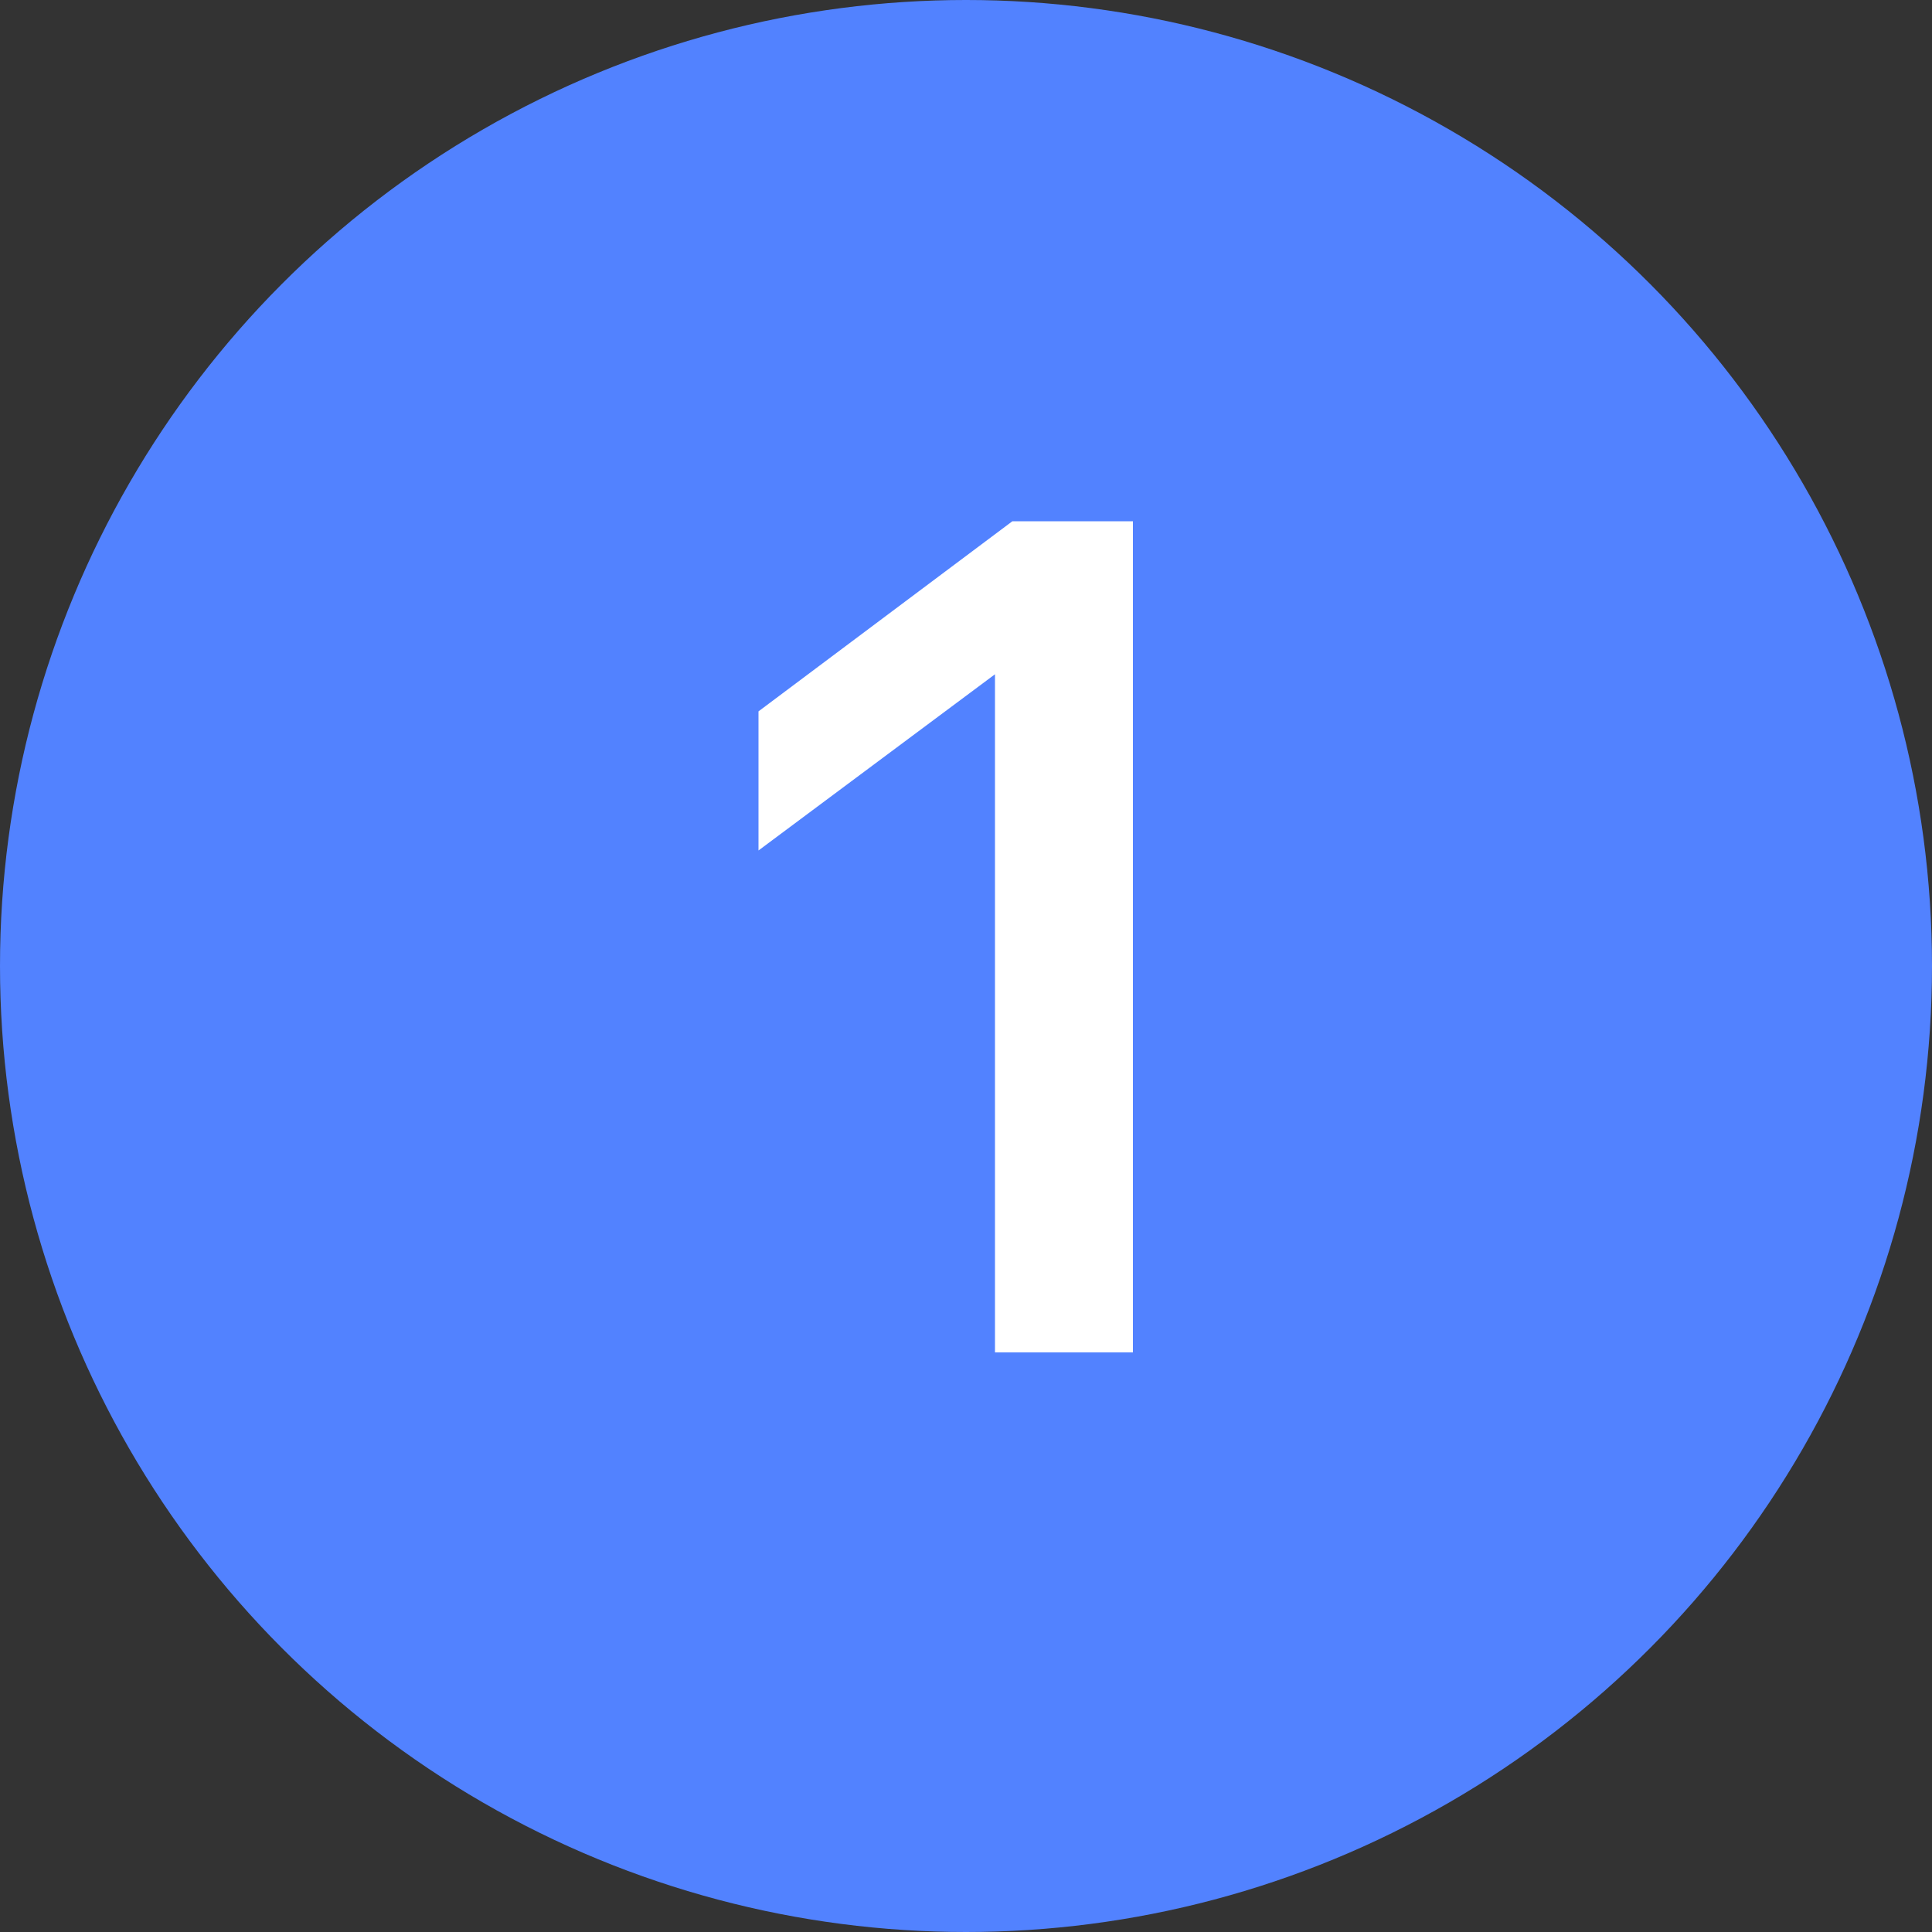
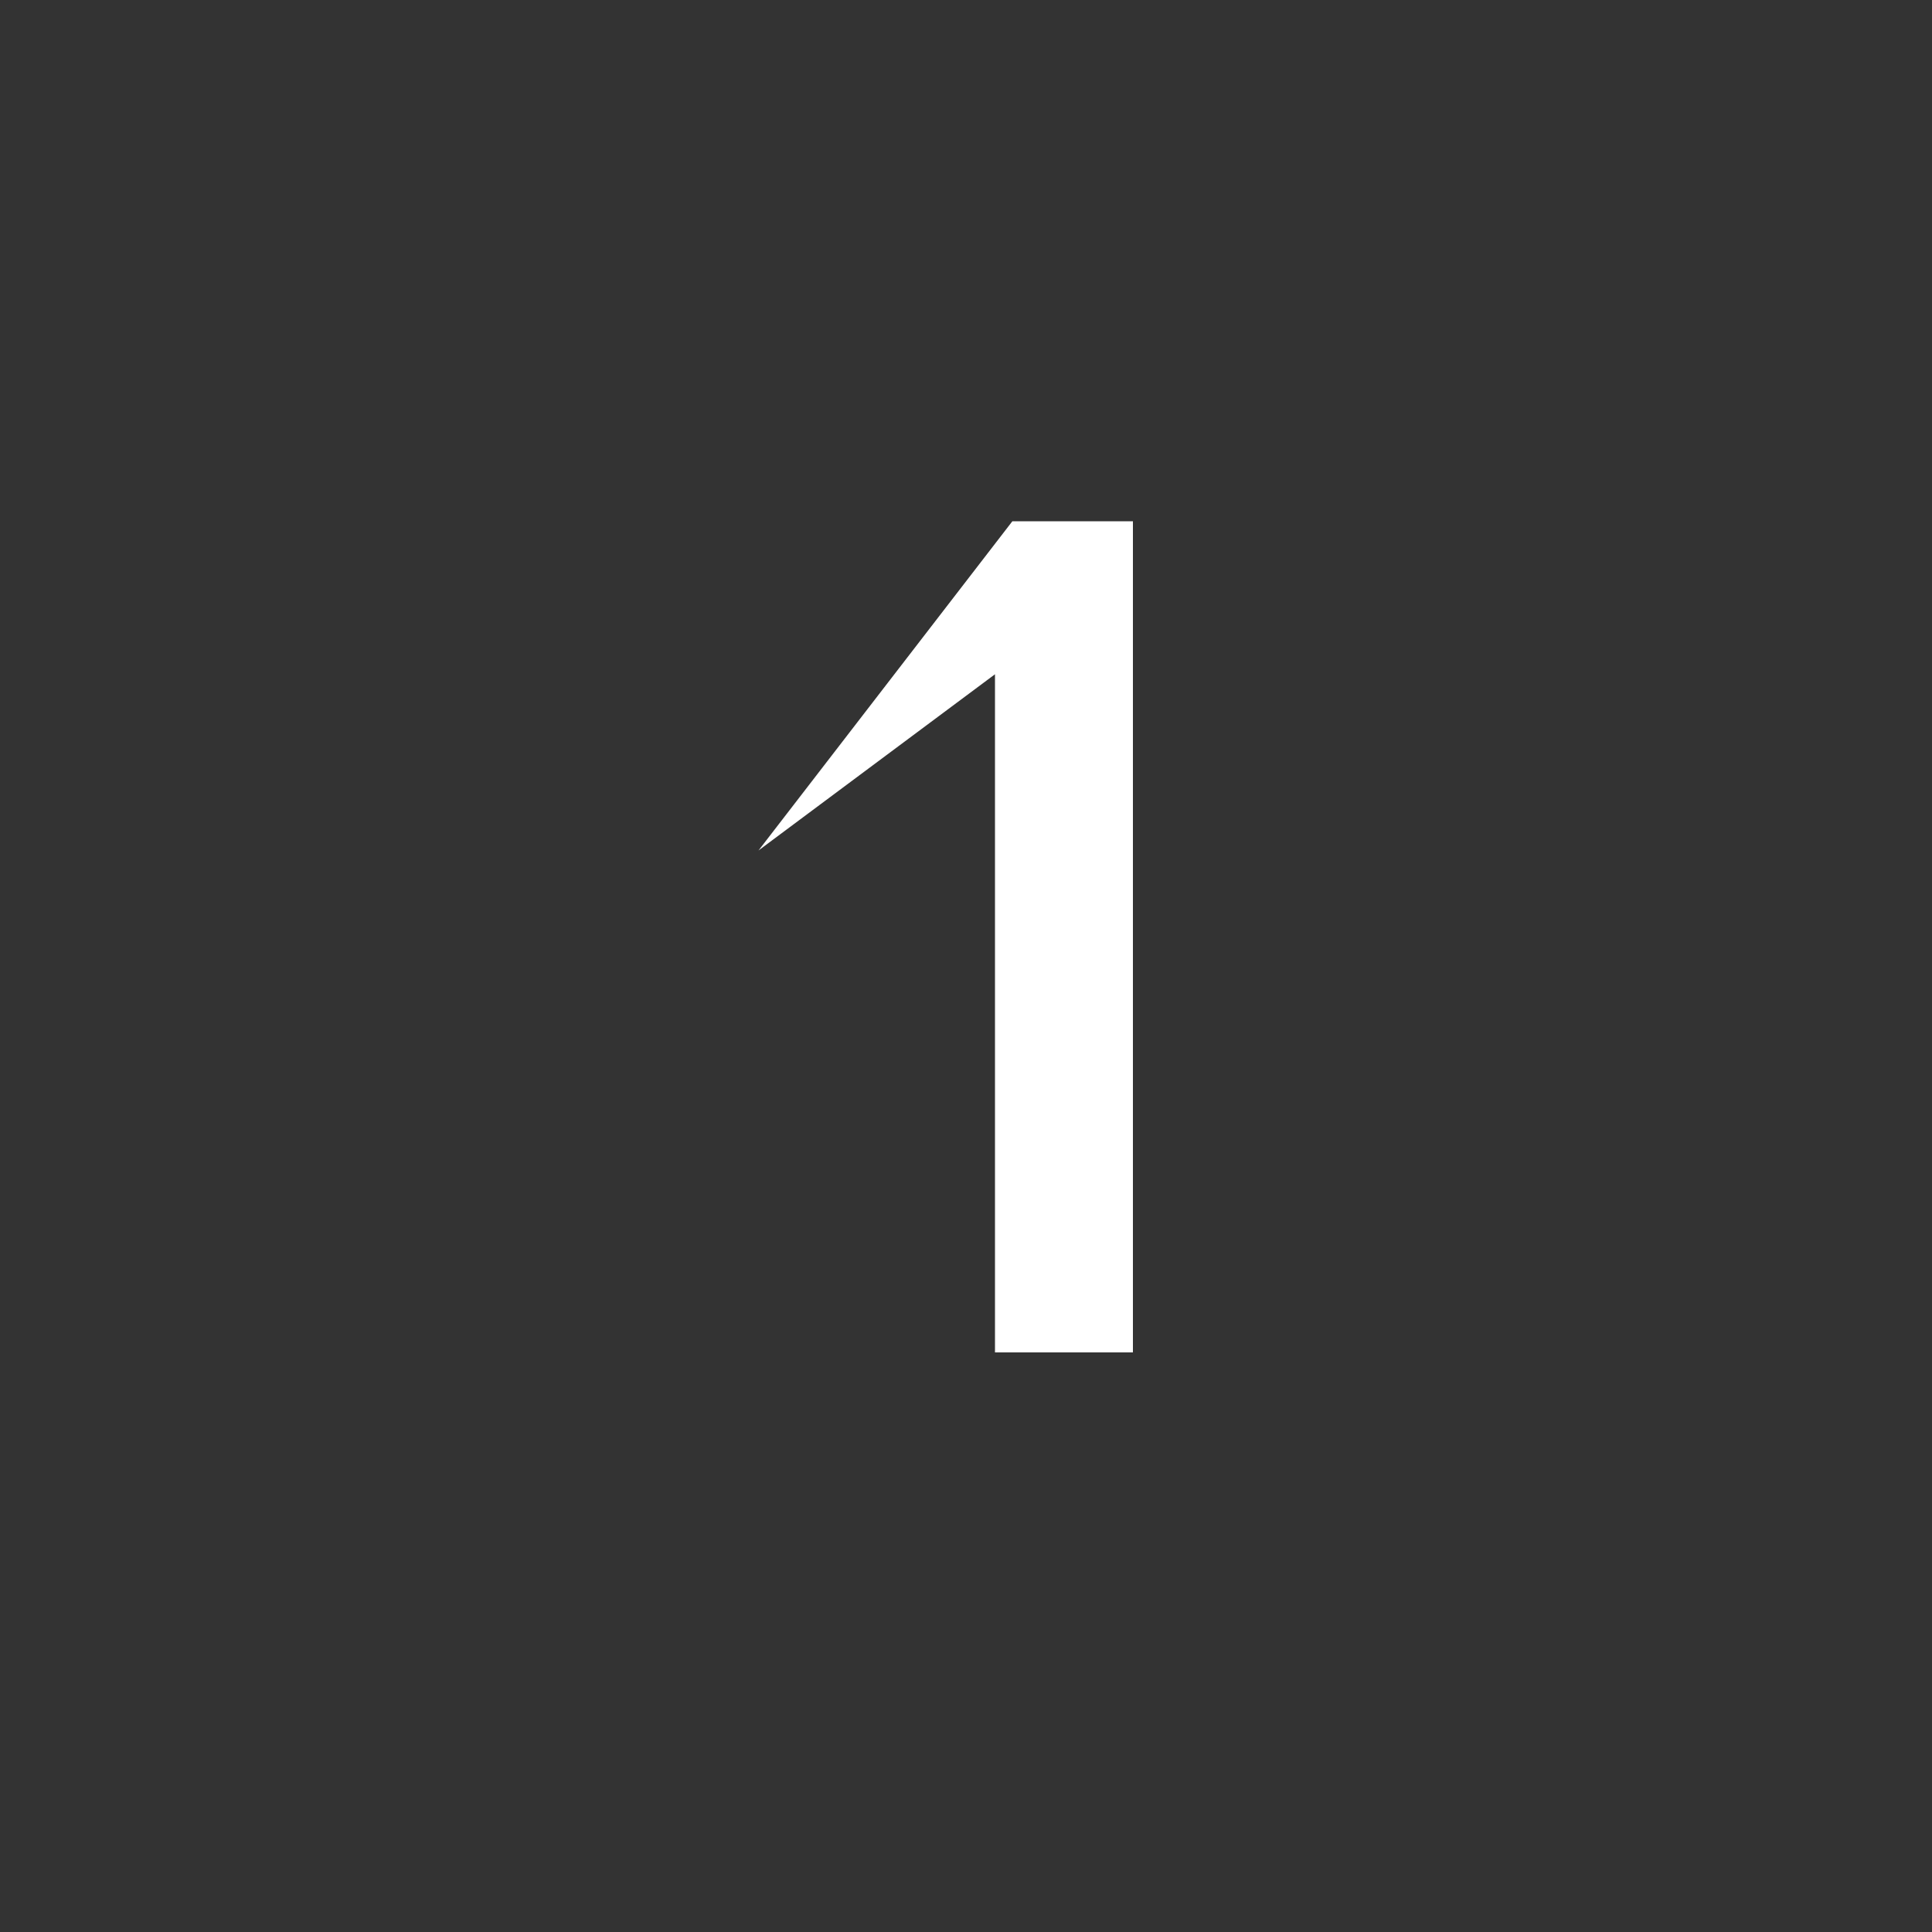
<svg xmlns="http://www.w3.org/2000/svg" width="20" height="20" viewBox="0 0 20 20" fill="none">
  <rect x="0" y="0" width="20" height="20" fill="#333333" stroke="none" />
-   <circle cx="10" cy="10" r="10" fill="#5282FF" />
-   <path d="M11.728 14H10.3V6.98L7.852 8.804V7.364L10.48 5.396H11.728V14Z" fill="white" />
+   <path d="M11.728 14H10.3V6.98L7.852 8.804L10.48 5.396H11.728V14Z" fill="white" />
</svg>